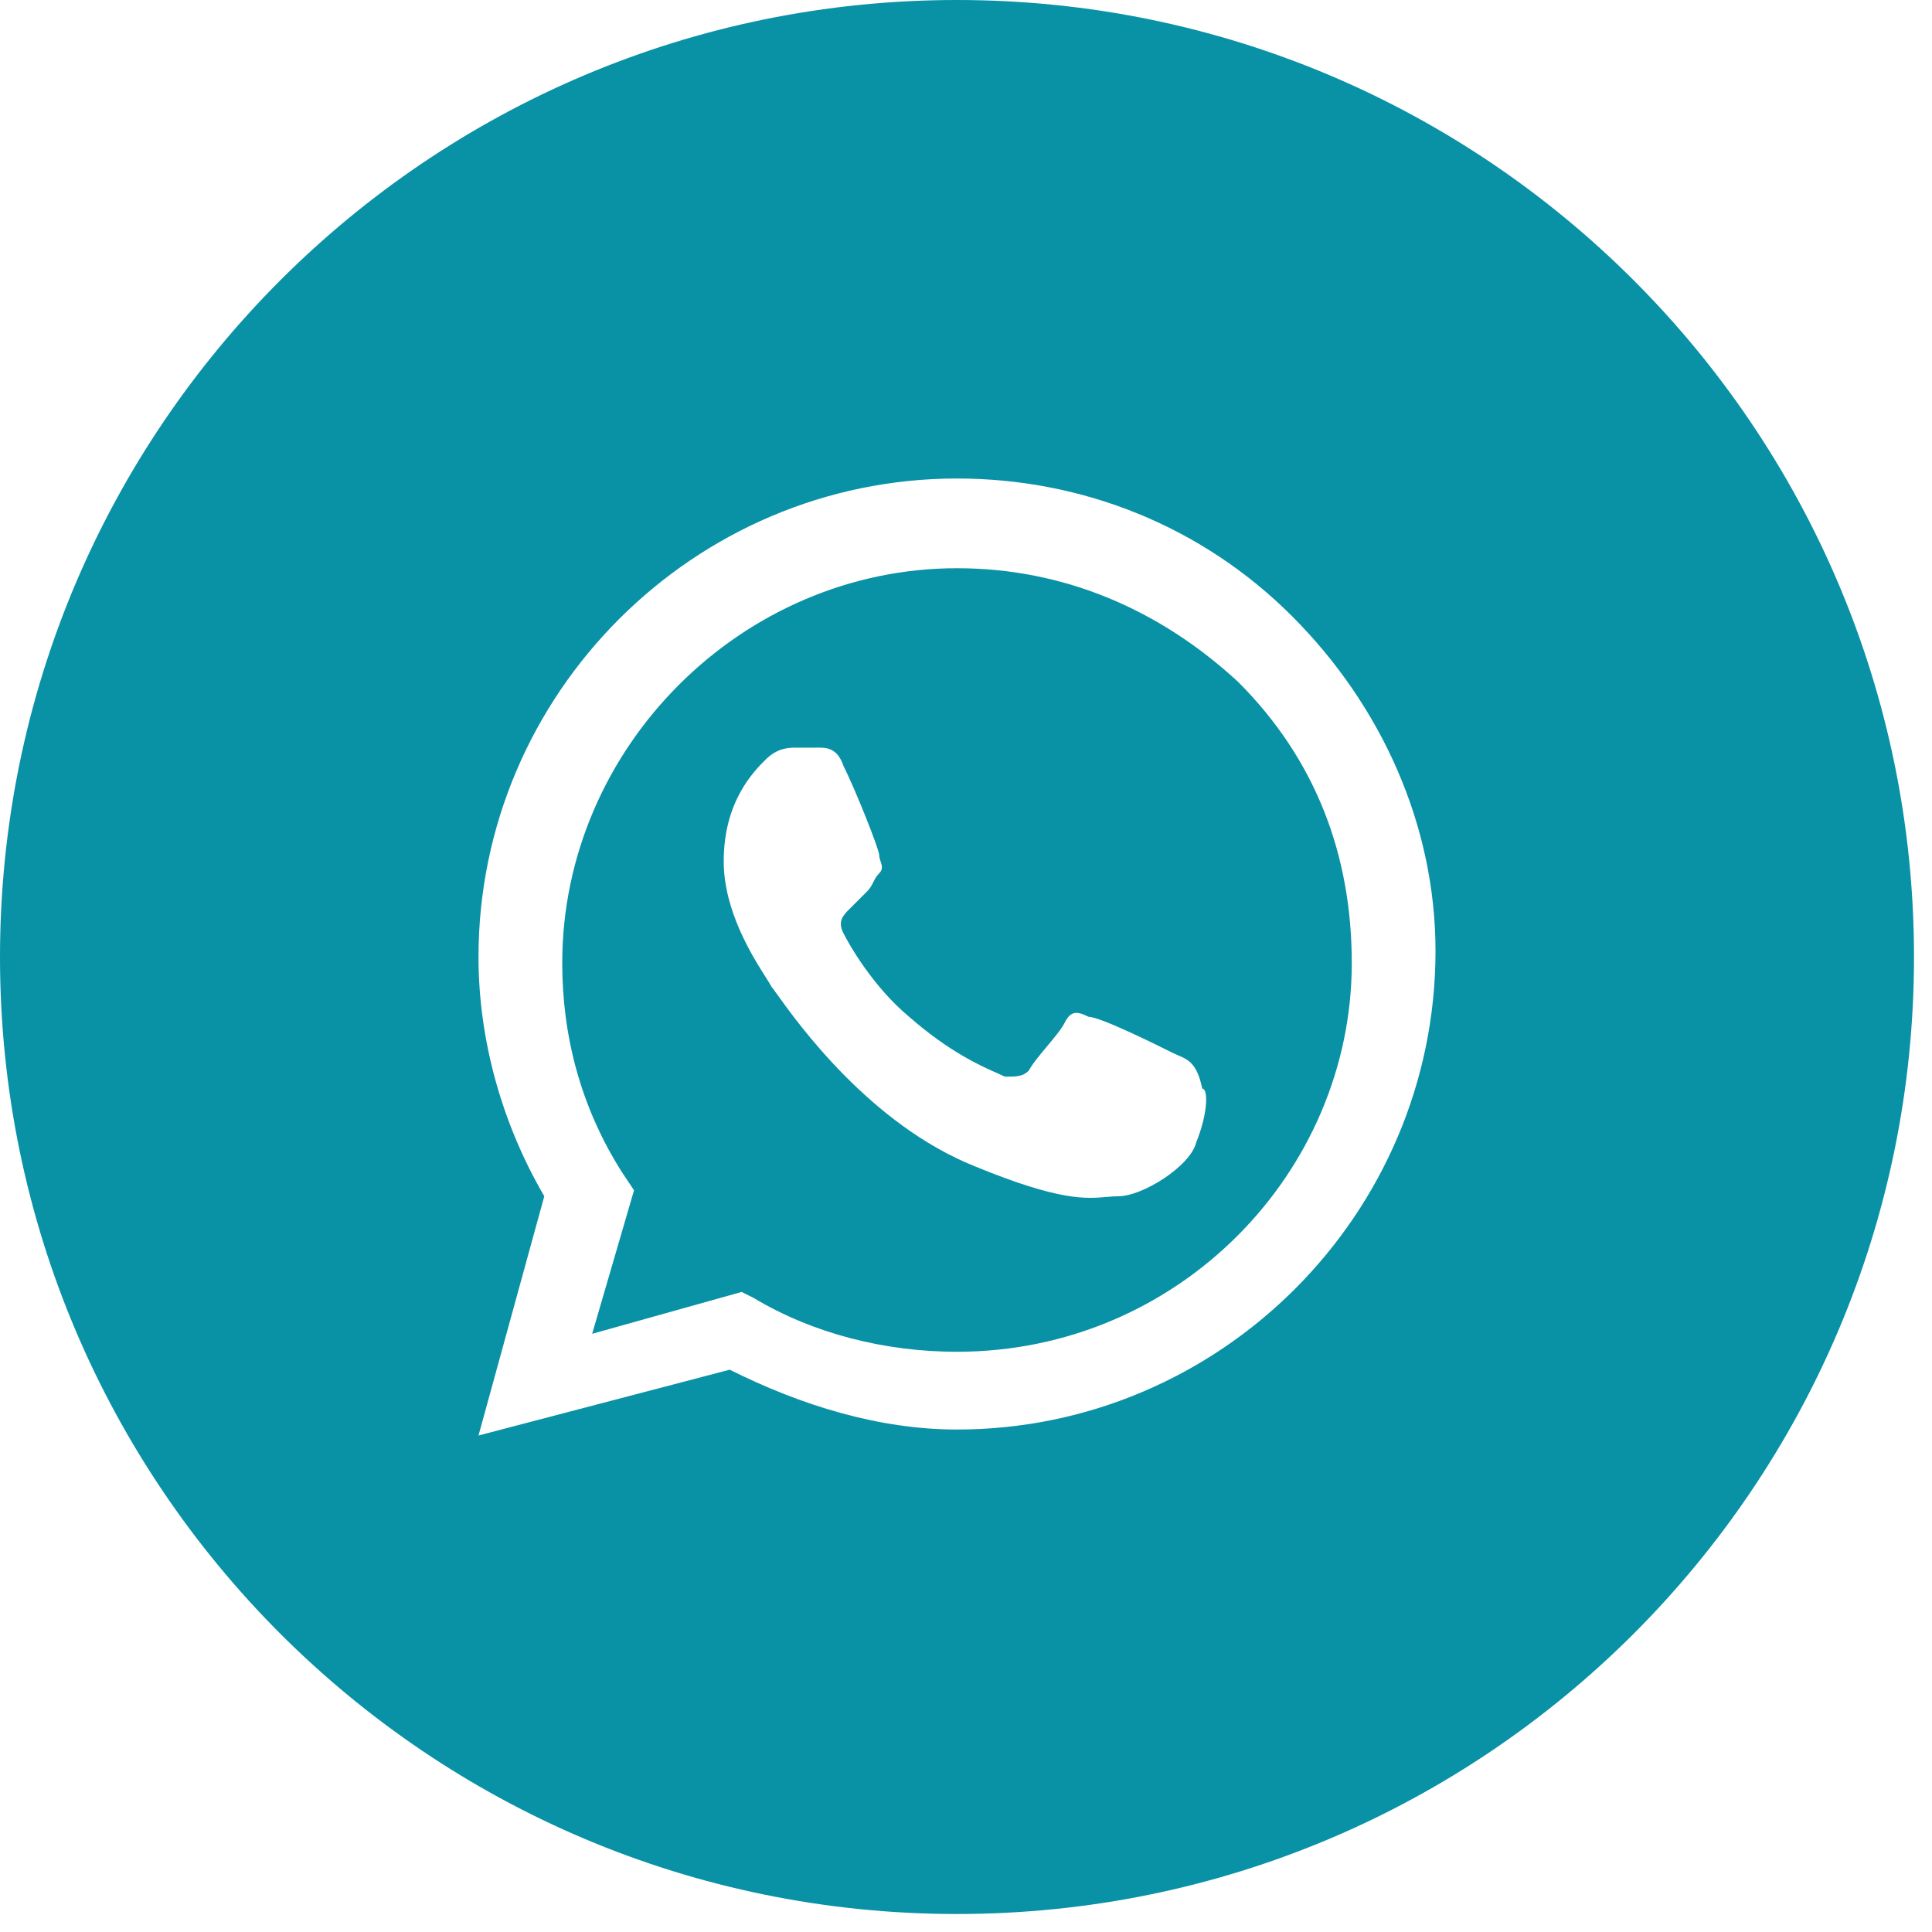
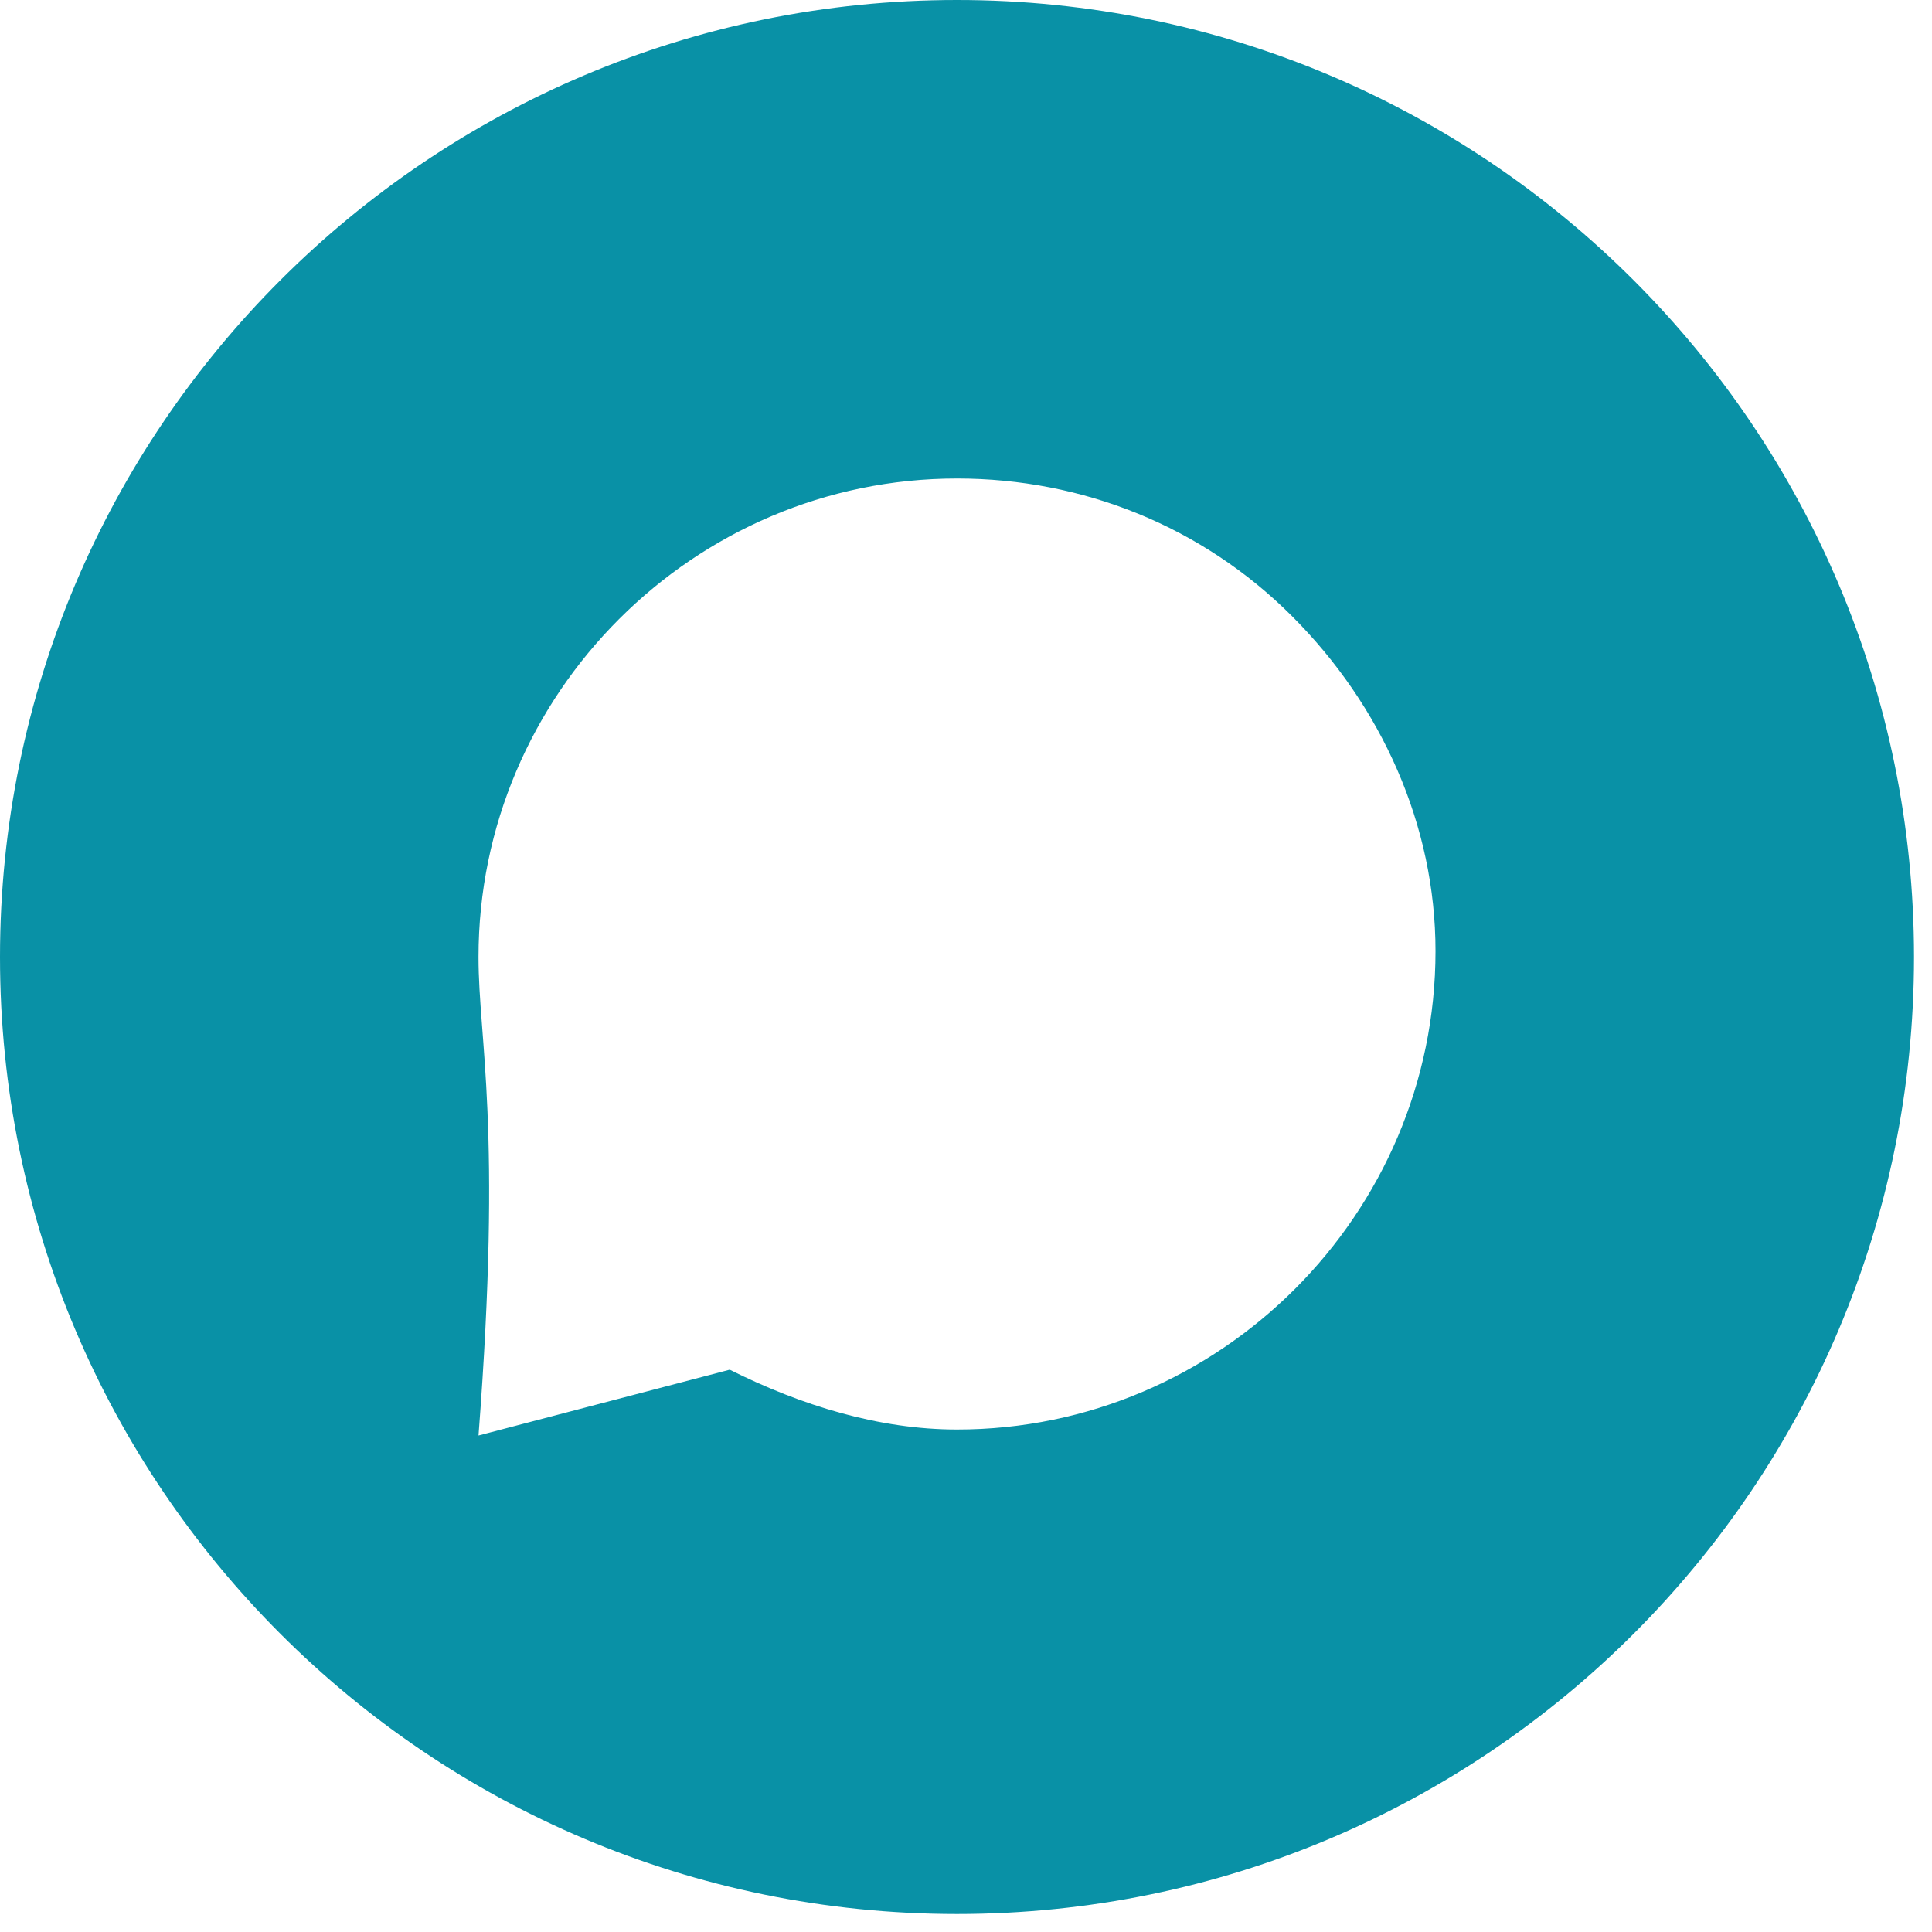
<svg xmlns="http://www.w3.org/2000/svg" width="64" height="64" viewBox="0 0 64 64" fill="none">
-   <path fill-rule="evenodd" clip-rule="evenodd" d="M24.965 42.996C26.947 44.184 29.324 44.779 31.702 44.779C39.033 44.779 44.779 38.835 44.779 31.9C44.779 28.334 43.59 25.163 41.014 22.588C38.438 20.21 35.268 18.823 31.702 18.823C24.569 18.823 18.625 24.767 18.625 31.9C18.625 34.278 19.219 36.655 20.606 38.835L21.003 39.429L19.616 44.184L24.569 42.797L24.965 42.996ZM36.061 33.683C36.457 33.683 38.438 34.674 38.835 34.872C38.897 34.903 38.958 34.929 39.019 34.955C39.35 35.094 39.658 35.224 39.825 36.061C40.024 36.061 40.024 36.853 39.627 37.844C39.429 38.637 37.844 39.627 37.051 39.627C36.917 39.627 36.789 39.639 36.651 39.651C35.978 39.71 35.094 39.789 32.296 38.637C28.824 37.248 26.417 33.881 25.741 32.936C25.645 32.802 25.584 32.717 25.56 32.693C25.526 32.625 25.458 32.517 25.368 32.375C24.929 31.683 23.974 30.176 23.974 28.532C23.974 26.55 24.965 25.56 25.361 25.163C25.758 24.767 26.154 24.767 26.352 24.767H27.145C27.343 24.767 27.739 24.767 27.937 25.361C28.334 26.154 29.126 28.135 29.126 28.334C29.126 28.4 29.148 28.466 29.17 28.532C29.214 28.664 29.258 28.796 29.126 28.928C29.027 29.027 28.977 29.126 28.928 29.225C28.878 29.324 28.829 29.423 28.73 29.522L28.135 30.117C27.937 30.315 27.739 30.513 27.937 30.909C28.135 31.306 28.928 32.693 30.117 33.683C31.454 34.854 32.51 35.319 33.045 35.554C33.144 35.598 33.225 35.634 33.287 35.665C33.683 35.665 33.881 35.665 34.08 35.466C34.179 35.268 34.426 34.971 34.674 34.674C34.922 34.377 35.169 34.08 35.268 33.881C35.466 33.485 35.665 33.485 36.061 33.683Z" fill="#0991A6" />
-   <path fill-rule="evenodd" clip-rule="evenodd" d="M0 31.702C0 14.193 14.193 0 31.702 0C49.21 0 63.404 14.193 63.404 31.702C63.404 49.21 49.21 63.404 31.702 63.404C14.193 63.404 0 49.21 0 31.702ZM31.702 15.851C35.863 15.851 39.825 17.436 42.797 20.408C45.77 23.38 47.553 27.343 47.553 31.504C47.553 40.222 40.42 47.355 31.702 47.355C29.126 47.355 26.55 46.562 24.173 45.373L15.851 47.553L18.03 39.627C16.643 37.25 15.851 34.476 15.851 31.702C15.851 22.984 22.984 15.851 31.702 15.851Z" fill="#0991A6" />
+   <path fill-rule="evenodd" clip-rule="evenodd" d="M0 31.702C0 14.193 14.193 0 31.702 0C49.21 0 63.404 14.193 63.404 31.702C63.404 49.21 49.21 63.404 31.702 63.404C14.193 63.404 0 49.21 0 31.702ZM31.702 15.851C35.863 15.851 39.825 17.436 42.797 20.408C45.77 23.38 47.553 27.343 47.553 31.504C47.553 40.222 40.42 47.355 31.702 47.355C29.126 47.355 26.55 46.562 24.173 45.373L15.851 47.553C16.643 37.25 15.851 34.476 15.851 31.702C15.851 22.984 22.984 15.851 31.702 15.851Z" fill="#0991A6" />
</svg>